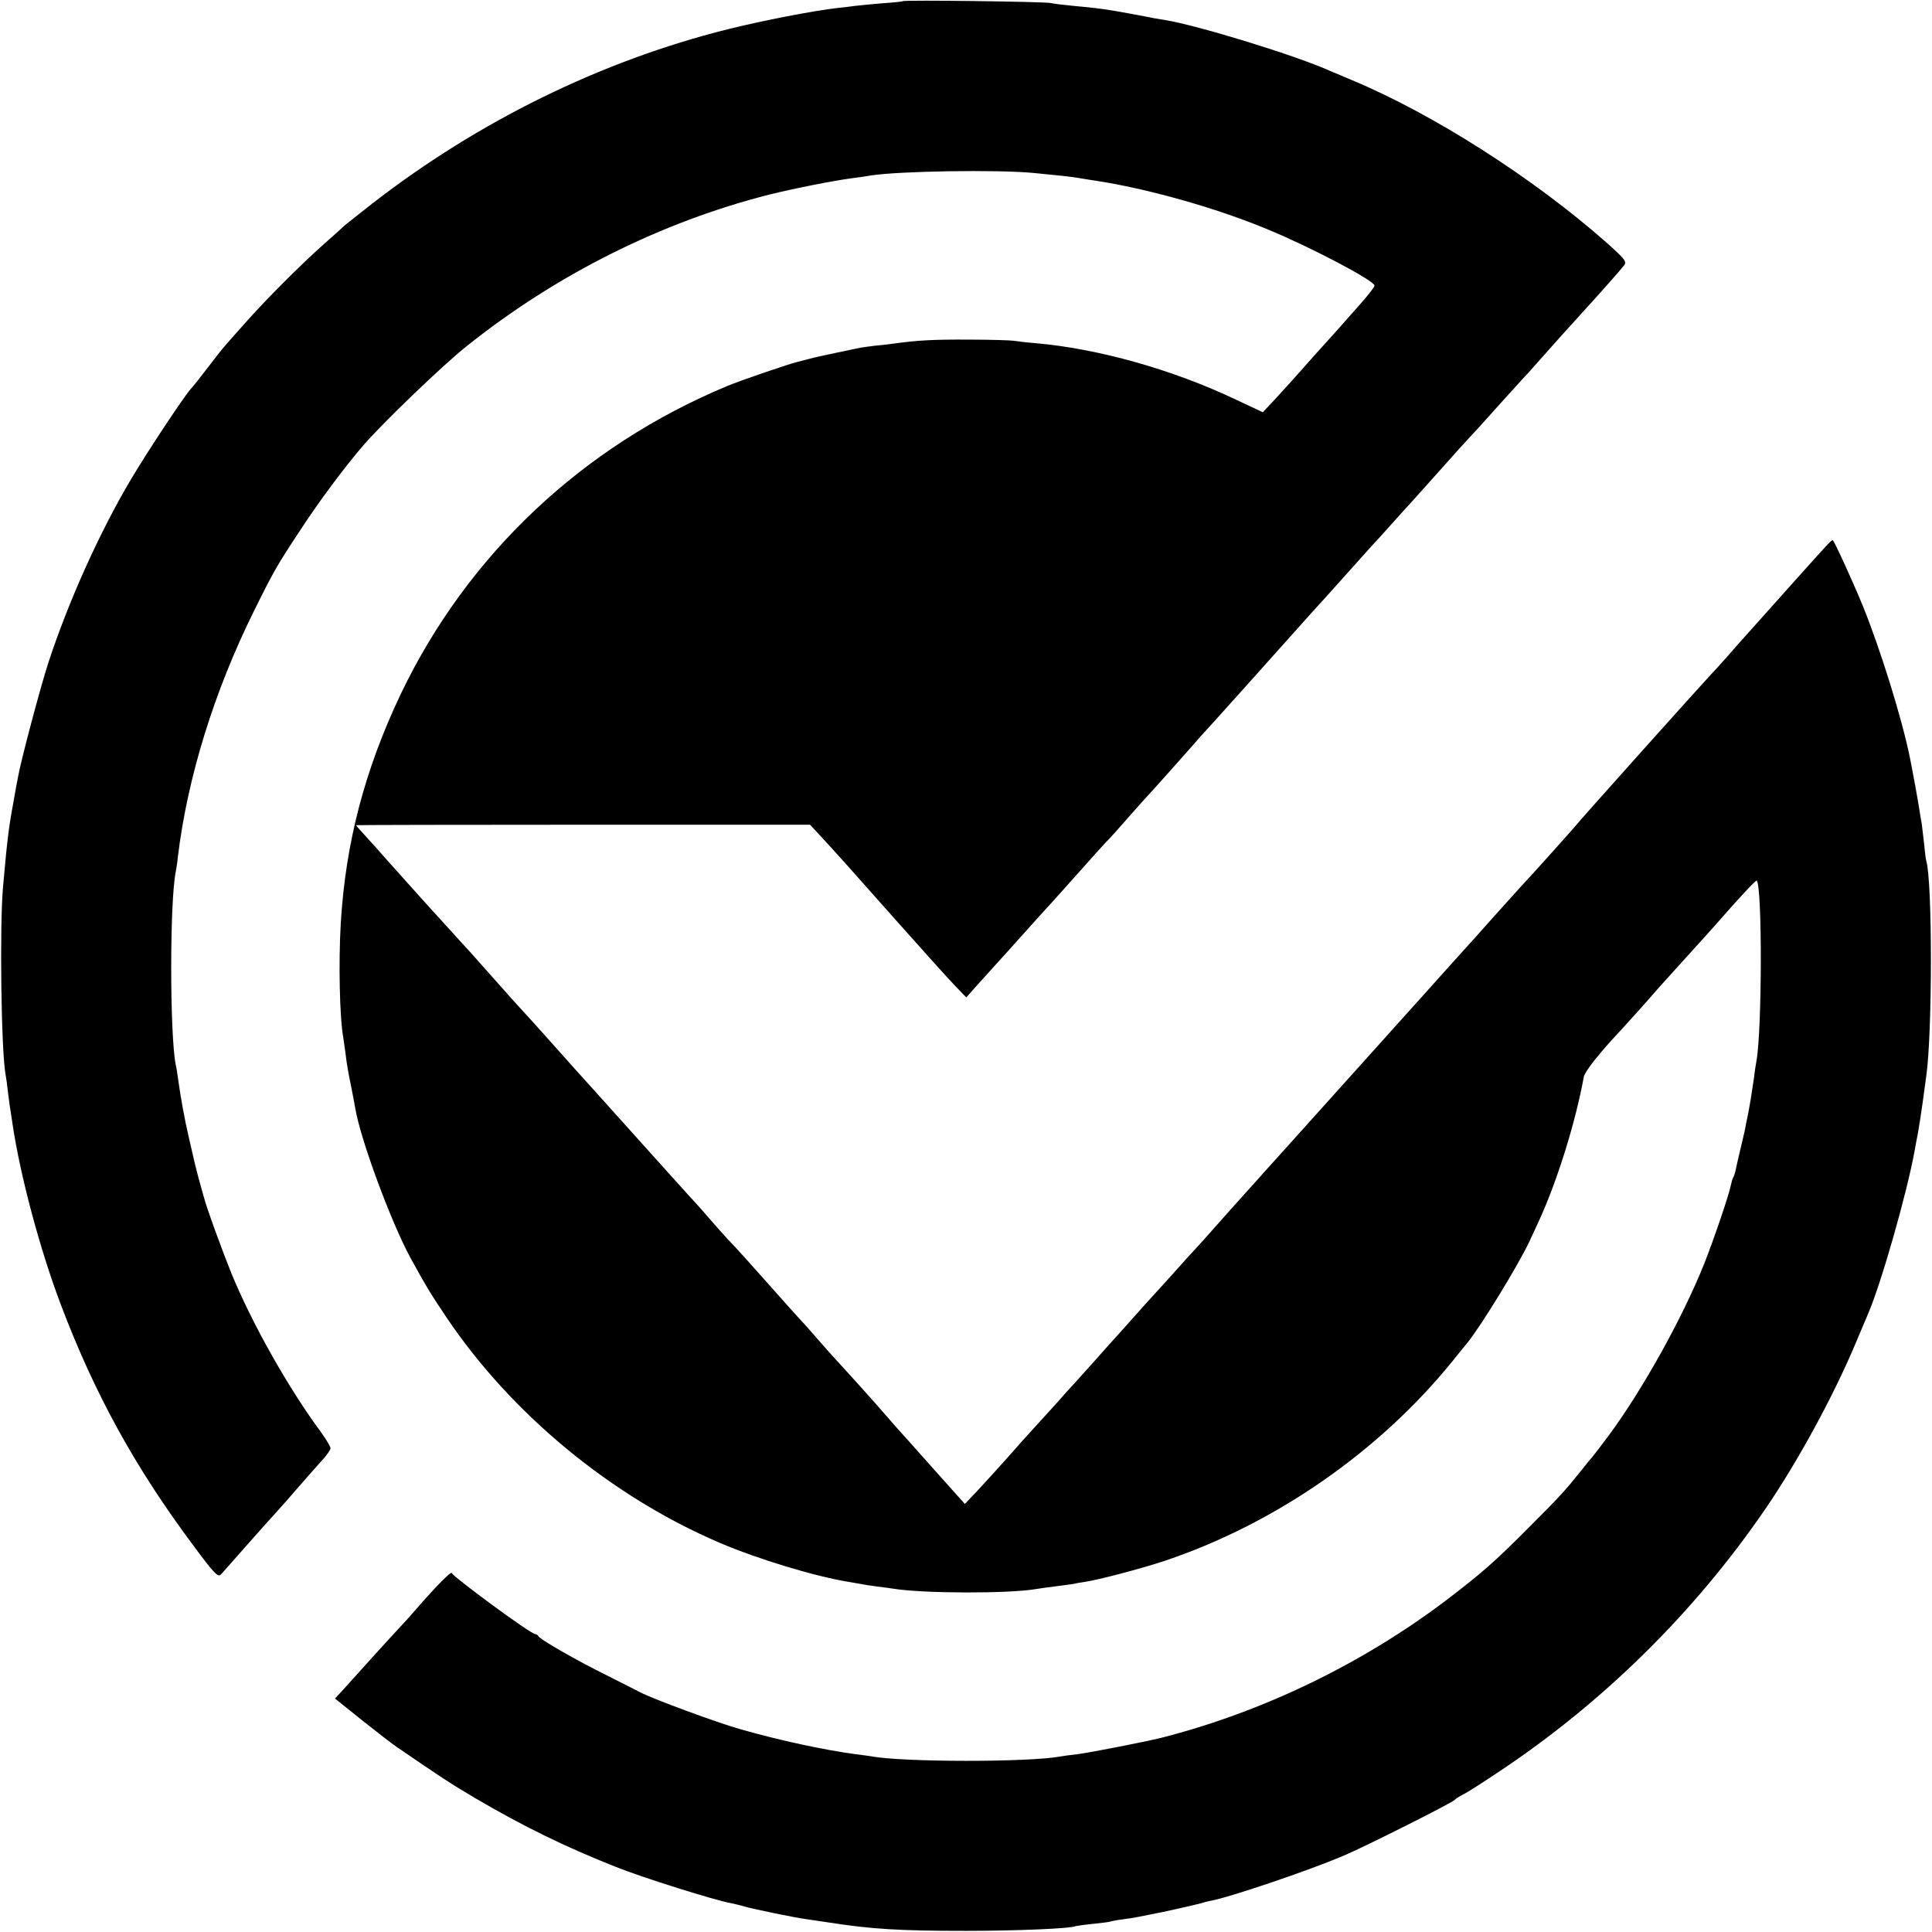
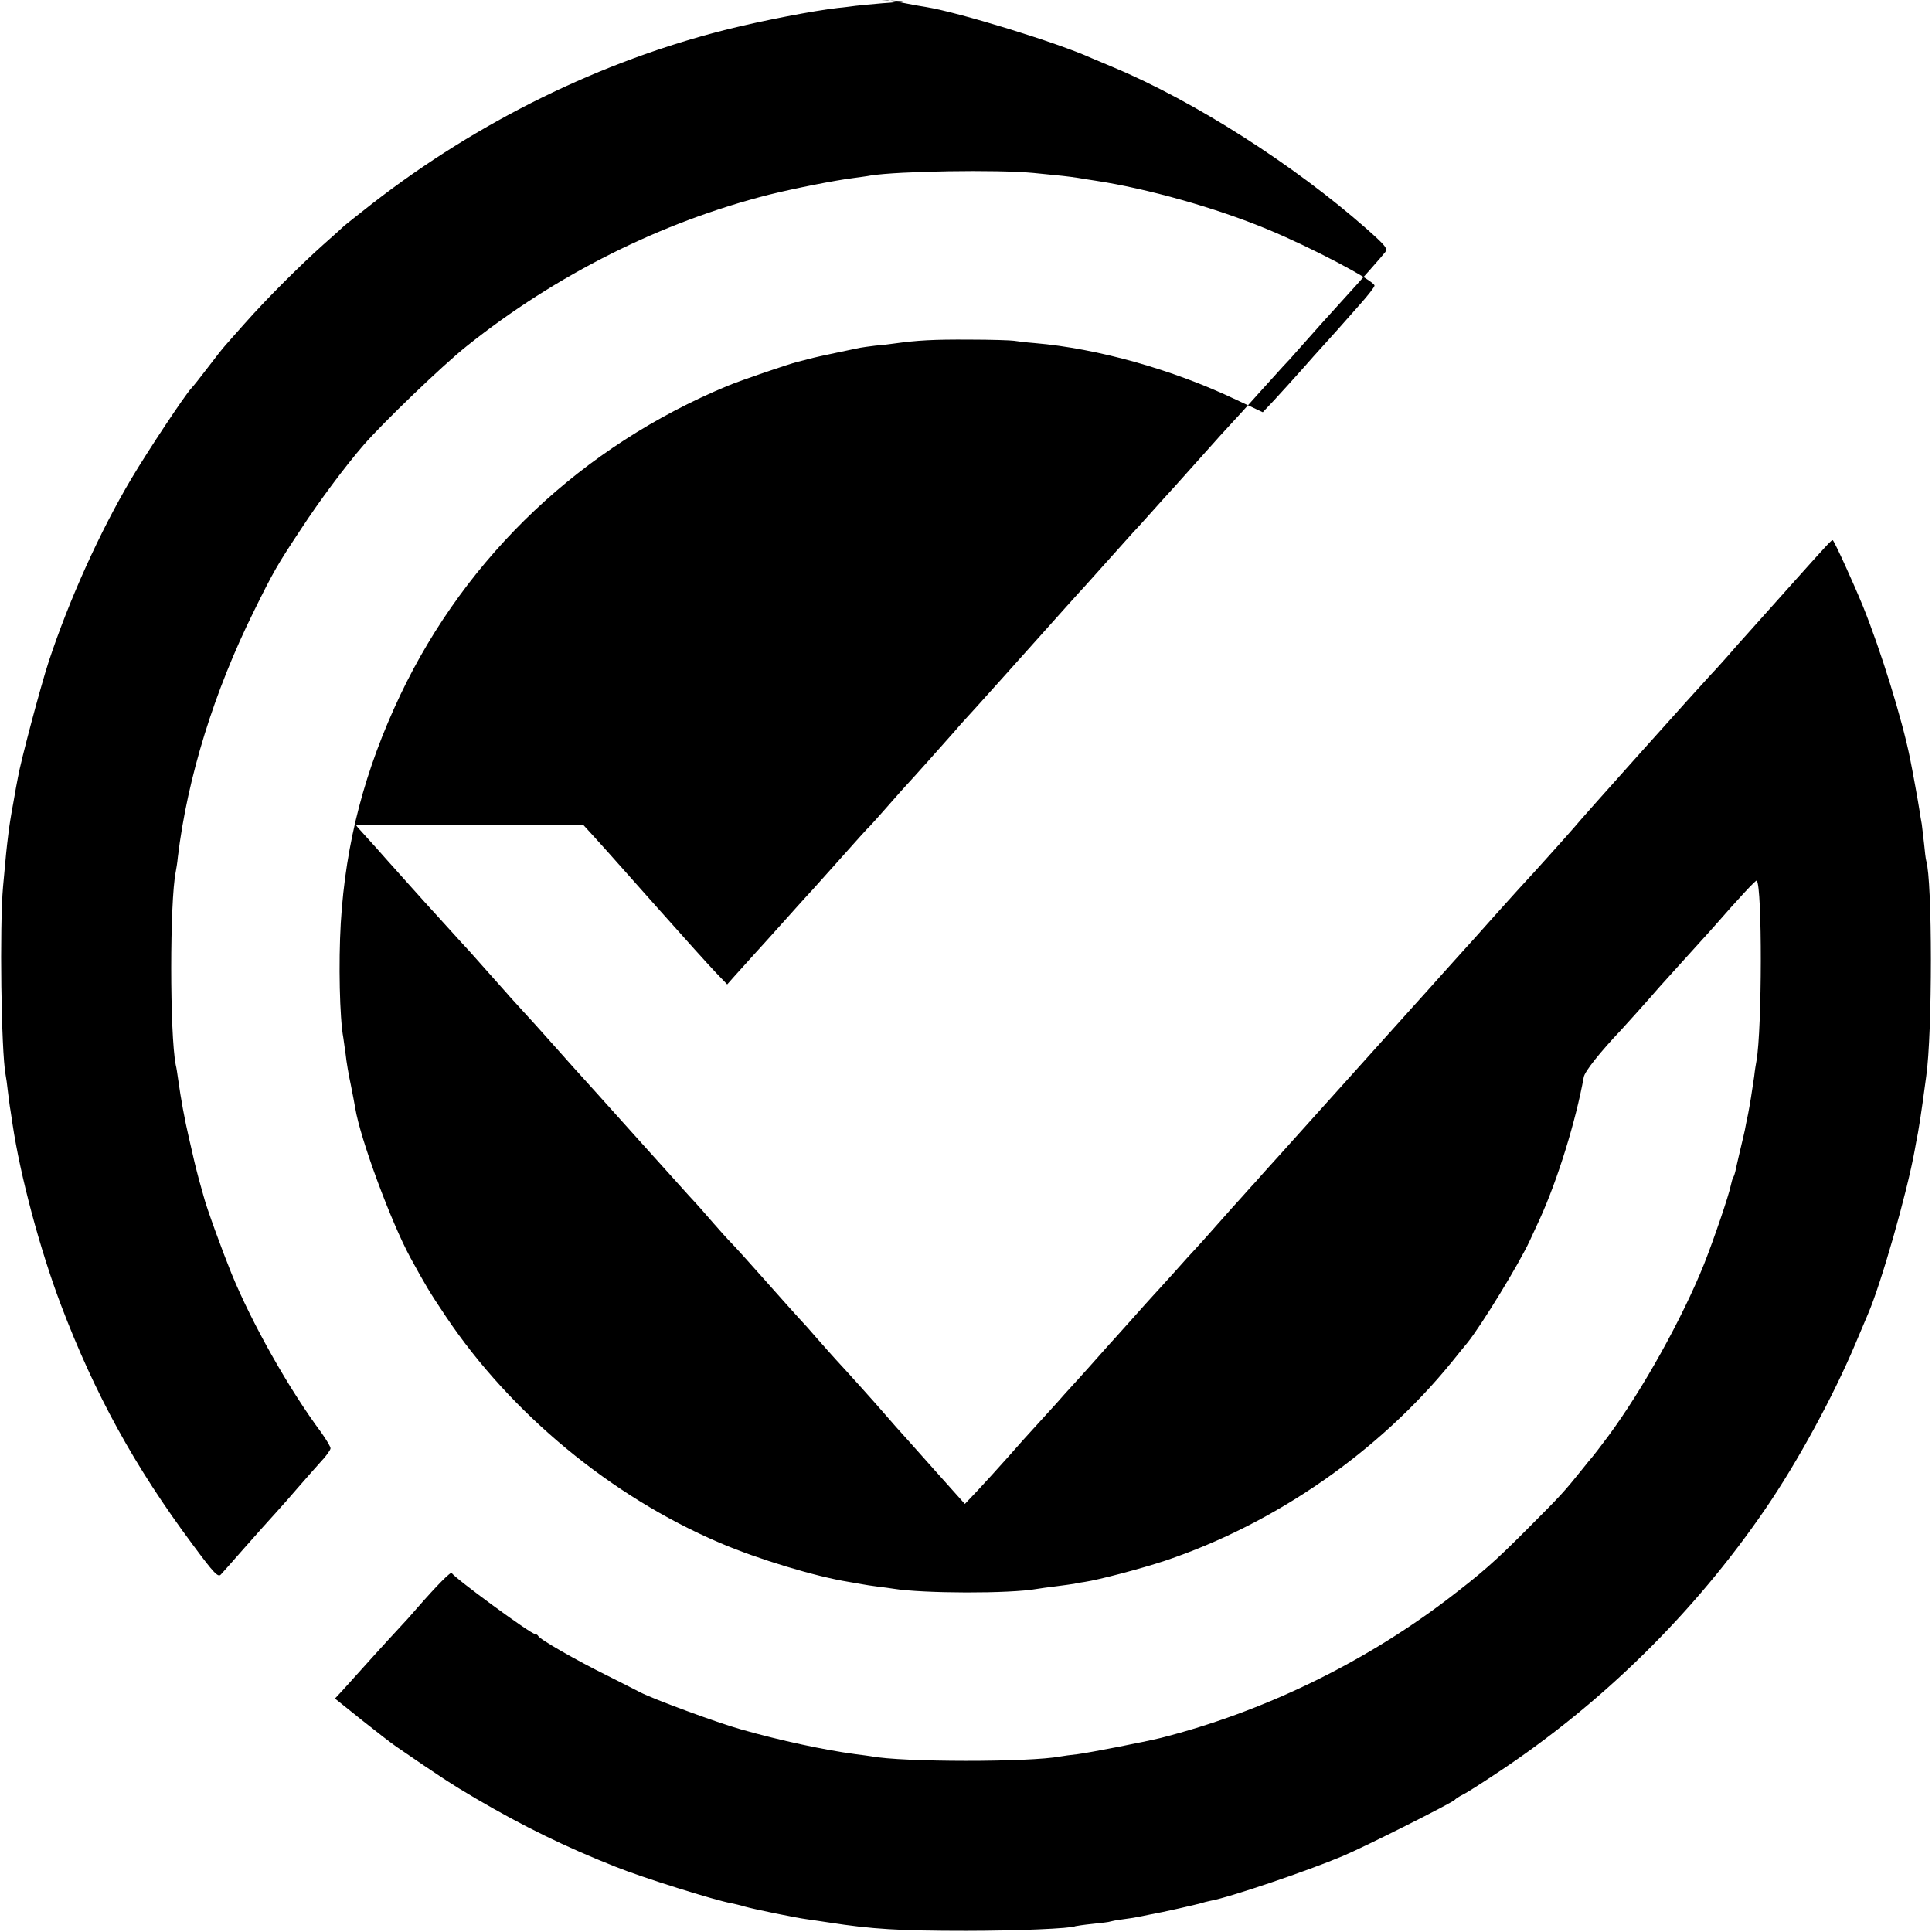
<svg xmlns="http://www.w3.org/2000/svg" version="1.0" width="830pt" height="830pt" viewBox="0 0 830 830" preserveAspectRatio="xMidYMid meet">
  <g transform="translate(0,830) scale(0.1,-0.1)" fill="#000000" stroke="none">
-     <path d="M3879 8295 c-2 -2 -42 -6 -88 -9 -47 -4 -98 -9 -115 -11 -17 -2 -51 -7 -76 -9 -105 -12 -322 -54 -475 -92 -543 -136 -1070 -395 -1525 -748 -63 -50 -117 -92 -120 -95 -3 -3 -43 -40 -90 -81 -102 -91 -247 -236 -338 -339 -37 -41 -75 -85 -85 -96 -10 -11 -44 -54 -75 -95 -31 -41 -63 -81 -70 -88 -29 -31 -188 -271 -258 -389 -135 -227 -268 -522 -355 -786 -35 -107 -120 -427 -132 -497 -3 -14 -12 -63 -20 -110 -9 -47 -19 -110 -22 -140 -7 -57 -9 -75 -22 -220 -15 -167 -8 -705 11 -807 2 -10 7 -43 10 -73 4 -30 8 -66 11 -80 2 -14 6 -41 9 -60 33 -221 117 -536 207 -774 145 -383 318 -698 567 -1032 91 -123 109 -142 121 -128 5 5 50 56 101 114 51 58 111 125 134 150 23 25 66 74 96 109 30 35 74 84 97 110 24 25 43 52 43 59 0 7 -18 37 -40 68 -139 187 -297 467 -386 684 -40 99 -107 282 -119 330 -2 8 -12 42 -21 75 -9 33 -17 67 -19 75 -2 8 -12 53 -23 100 -19 81 -35 169 -47 255 -3 22 -7 49 -10 60 -26 132 -26 703 0 830 2 11 7 39 9 63 41 341 156 712 327 1057 85 172 100 198 204 355 75 115 188 267 267 358 81 94 343 346 443 425 385 308 838 534 1300 651 109 27 281 61 360 71 28 4 61 8 75 11 120 19 542 26 700 11 133 -13 142 -14 190 -21 25 -4 59 -10 75 -12 224 -34 519 -117 740 -209 189 -78 460 -221 460 -242 0 -6 -28 -42 -61 -79 -34 -38 -79 -89 -100 -113 -22 -24 -50 -56 -64 -71 -14 -15 -54 -60 -90 -101 -36 -40 -87 -97 -115 -127 l-50 -53 -115 54 c-273 130 -595 220 -864 243 -38 3 -79 8 -90 10 -12 2 -97 5 -191 5 -155 1 -224 -3 -325 -17 -19 -3 -55 -7 -80 -9 -25 -3 -54 -7 -65 -9 -11 -2 -56 -12 -100 -21 -44 -9 -98 -21 -120 -27 -22 -6 -45 -12 -50 -13 -31 -7 -240 -78 -300 -103 -623 -259 -1119 -727 -1405 -1327 -153 -323 -235 -634 -256 -980 -10 -171 -5 -408 11 -494 1 -9 6 -41 10 -71 3 -30 13 -89 22 -130 8 -41 17 -86 19 -100 22 -134 154 -490 237 -643 66 -120 79 -143 152 -252 280 -418 711 -774 1177 -973 166 -71 412 -145 555 -168 19 -3 45 -8 57 -10 11 -2 41 -7 66 -10 25 -3 55 -7 67 -9 128 -21 502 -22 618 -1 11 2 47 7 80 11 32 4 68 9 80 11 11 3 31 6 45 8 60 9 243 57 345 91 473 159 919 468 1233 855 29 36 58 72 65 80 61 75 225 344 269 440 9 19 28 61 43 93 78 172 154 419 189 610 4 24 71 108 161 203 17 18 114 126 165 185 24 26 163 181 180 199 8 9 33 36 54 60 103 118 179 200 183 197 24 -24 23 -639 -1 -774 -2 -10 -7 -40 -10 -68 -12 -81 -16 -107 -26 -160 -6 -27 -12 -59 -14 -70 -2 -11 -12 -51 -21 -90 -9 -38 -18 -78 -20 -88 -2 -9 -6 -21 -9 -25 -3 -5 -7 -19 -10 -33 -8 -42 -72 -230 -115 -339 -94 -234 -264 -540 -412 -740 -35 -47 -66 -87 -69 -90 -3 -3 -23 -27 -45 -55 -73 -91 -89 -109 -225 -245 -149 -150 -204 -198 -360 -317 -362 -273 -787 -478 -1222 -589 -74 -18 -299 -62 -358 -70 -30 -3 -64 -8 -75 -10 -133 -25 -679 -25 -813 1 -9 1 -39 6 -67 9 -134 18 -321 58 -490 106 -104 29 -379 131 -433 159 -9 5 -73 37 -142 72 -130 64 -293 157 -298 171 -2 4 -8 8 -13 8 -19 0 -349 243 -358 262 -3 9 -65 -54 -148 -149 -22 -26 -58 -66 -80 -89 -33 -35 -179 -196 -208 -229 -5 -6 -23 -25 -38 -42 l-28 -30 116 -93 c64 -51 130 -102 148 -114 185 -127 238 -162 342 -223 203 -119 385 -208 600 -293 114 -46 430 -145 495 -156 14 -3 41 -9 60 -15 39 -11 218 -48 265 -54 17 -2 59 -9 95 -14 186 -29 306 -36 590 -36 219 0 453 10 470 20 3 1 36 6 75 10 38 4 72 8 75 10 3 1 25 6 50 9 25 3 56 8 70 11 14 3 39 8 55 11 47 8 200 43 216 48 8 3 25 7 39 10 80 14 416 128 568 192 93 39 473 230 482 242 3 4 18 14 34 22 17 8 84 51 150 95 451 299 844 686 1149 1131 140 204 293 486 387 709 23 55 48 114 55 130 56 129 168 521 201 705 2 14 9 48 14 75 5 28 14 86 20 130 6 44 13 94 15 110 27 184 27 844 0 928 -2 7 -6 39 -9 72 -4 33 -8 71 -10 85 -3 14 -7 41 -10 60 -5 34 -29 166 -41 225 -33 164 -125 461 -201 649 -42 103 -121 276 -130 285 -4 4 -22 -16 -159 -169 -150 -168 -202 -226 -220 -246 -11 -12 -45 -50 -75 -85 -30 -34 -62 -69 -71 -78 -28 -29 -567 -630 -584 -653 -14 -17 -206 -231 -214 -238 -3 -3 -62 -68 -131 -145 -68 -77 -127 -142 -130 -145 -3 -3 -43 -48 -90 -100 -47 -52 -89 -100 -95 -106 -5 -6 -42 -46 -81 -90 -153 -170 -461 -513 -533 -593 -42 -46 -85 -94 -96 -107 -11 -12 -36 -39 -55 -61 -19 -21 -69 -76 -110 -123 -41 -47 -84 -94 -95 -106 -11 -11 -54 -59 -95 -105 -41 -46 -82 -90 -90 -99 -8 -9 -51 -56 -95 -106 -44 -49 -84 -94 -90 -100 -5 -6 -41 -46 -80 -90 -38 -43 -77 -85 -85 -94 -8 -9 -35 -38 -59 -66 -24 -27 -65 -71 -90 -99 -25 -27 -80 -88 -121 -135 -41 -46 -100 -111 -130 -143 l-55 -58 -135 151 c-74 83 -146 164 -160 179 -14 16 -38 44 -55 63 -29 34 -152 171 -205 228 -14 15 -50 56 -80 90 -30 35 -64 73 -75 84 -11 12 -76 84 -144 161 -68 77 -136 152 -150 166 -14 14 -48 52 -76 84 -27 32 -75 86 -106 119 -31 34 -120 133 -199 221 -150 167 -271 302 -305 339 -11 12 -51 58 -90 101 -38 43 -92 103 -120 133 -27 30 -57 62 -65 72 -21 24 -134 150 -161 181 -13 14 -60 65 -104 114 -44 49 -85 93 -90 99 -16 18 -178 198 -210 235 -17 18 -42 47 -57 63 -16 17 -28 31 -28 33 0 1 439 2 975 2 l975 0 52 -56 c76 -83 105 -115 323 -361 110 -124 221 -247 248 -275 l48 -50 31 35 c17 19 54 60 82 91 28 31 83 91 121 134 39 43 82 92 97 108 15 16 58 63 95 105 148 166 176 197 187 207 6 6 40 44 76 85 36 41 72 82 80 90 23 24 161 179 206 230 21 25 41 47 44 50 6 5 315 350 439 489 36 40 71 79 77 85 5 6 52 58 104 116 52 58 99 110 104 116 6 6 43 46 81 89 39 44 81 90 94 104 42 47 149 166 171 191 12 14 43 48 68 75 26 28 83 90 127 140 44 49 91 101 105 116 14 14 41 44 60 66 41 47 164 184 200 223 68 74 166 185 178 201 11 16 2 27 -80 100 -312 275 -741 549 -1088 694 -36 15 -78 33 -95 40 -143 65 -568 196 -710 219 -16 2 -66 11 -110 20 -131 25 -182 32 -285 41 -41 4 -84 9 -95 12 -23 6 -631 14 -636 8z" />
+     <path d="M3879 8295 c-2 -2 -42 -6 -88 -9 -47 -4 -98 -9 -115 -11 -17 -2 -51 -7 -76 -9 -105 -12 -322 -54 -475 -92 -543 -136 -1070 -395 -1525 -748 -63 -50 -117 -92 -120 -95 -3 -3 -43 -40 -90 -81 -102 -91 -247 -236 -338 -339 -37 -41 -75 -85 -85 -96 -10 -11 -44 -54 -75 -95 -31 -41 -63 -81 -70 -88 -29 -31 -188 -271 -258 -389 -135 -227 -268 -522 -355 -786 -35 -107 -120 -427 -132 -497 -3 -14 -12 -63 -20 -110 -9 -47 -19 -110 -22 -140 -7 -57 -9 -75 -22 -220 -15 -167 -8 -705 11 -807 2 -10 7 -43 10 -73 4 -30 8 -66 11 -80 2 -14 6 -41 9 -60 33 -221 117 -536 207 -774 145 -383 318 -698 567 -1032 91 -123 109 -142 121 -128 5 5 50 56 101 114 51 58 111 125 134 150 23 25 66 74 96 109 30 35 74 84 97 110 24 25 43 52 43 59 0 7 -18 37 -40 68 -139 187 -297 467 -386 684 -40 99 -107 282 -119 330 -2 8 -12 42 -21 75 -9 33 -17 67 -19 75 -2 8 -12 53 -23 100 -19 81 -35 169 -47 255 -3 22 -7 49 -10 60 -26 132 -26 703 0 830 2 11 7 39 9 63 41 341 156 712 327 1057 85 172 100 198 204 355 75 115 188 267 267 358 81 94 343 346 443 425 385 308 838 534 1300 651 109 27 281 61 360 71 28 4 61 8 75 11 120 19 542 26 700 11 133 -13 142 -14 190 -21 25 -4 59 -10 75 -12 224 -34 519 -117 740 -209 189 -78 460 -221 460 -242 0 -6 -28 -42 -61 -79 -34 -38 -79 -89 -100 -113 -22 -24 -50 -56 -64 -71 -14 -15 -54 -60 -90 -101 -36 -40 -87 -97 -115 -127 l-50 -53 -115 54 c-273 130 -595 220 -864 243 -38 3 -79 8 -90 10 -12 2 -97 5 -191 5 -155 1 -224 -3 -325 -17 -19 -3 -55 -7 -80 -9 -25 -3 -54 -7 -65 -9 -11 -2 -56 -12 -100 -21 -44 -9 -98 -21 -120 -27 -22 -6 -45 -12 -50 -13 -31 -7 -240 -78 -300 -103 -623 -259 -1119 -727 -1405 -1327 -153 -323 -235 -634 -256 -980 -10 -171 -5 -408 11 -494 1 -9 6 -41 10 -71 3 -30 13 -89 22 -130 8 -41 17 -86 19 -100 22 -134 154 -490 237 -643 66 -120 79 -143 152 -252 280 -418 711 -774 1177 -973 166 -71 412 -145 555 -168 19 -3 45 -8 57 -10 11 -2 41 -7 66 -10 25 -3 55 -7 67 -9 128 -21 502 -22 618 -1 11 2 47 7 80 11 32 4 68 9 80 11 11 3 31 6 45 8 60 9 243 57 345 91 473 159 919 468 1233 855 29 36 58 72 65 80 61 75 225 344 269 440 9 19 28 61 43 93 78 172 154 419 189 610 4 24 71 108 161 203 17 18 114 126 165 185 24 26 163 181 180 199 8 9 33 36 54 60 103 118 179 200 183 197 24 -24 23 -639 -1 -774 -2 -10 -7 -40 -10 -68 -12 -81 -16 -107 -26 -160 -6 -27 -12 -59 -14 -70 -2 -11 -12 -51 -21 -90 -9 -38 -18 -78 -20 -88 -2 -9 -6 -21 -9 -25 -3 -5 -7 -19 -10 -33 -8 -42 -72 -230 -115 -339 -94 -234 -264 -540 -412 -740 -35 -47 -66 -87 -69 -90 -3 -3 -23 -27 -45 -55 -73 -91 -89 -109 -225 -245 -149 -150 -204 -198 -360 -317 -362 -273 -787 -478 -1222 -589 -74 -18 -299 -62 -358 -70 -30 -3 -64 -8 -75 -10 -133 -25 -679 -25 -813 1 -9 1 -39 6 -67 9 -134 18 -321 58 -490 106 -104 29 -379 131 -433 159 -9 5 -73 37 -142 72 -130 64 -293 157 -298 171 -2 4 -8 8 -13 8 -19 0 -349 243 -358 262 -3 9 -65 -54 -148 -149 -22 -26 -58 -66 -80 -89 -33 -35 -179 -196 -208 -229 -5 -6 -23 -25 -38 -42 l-28 -30 116 -93 c64 -51 130 -102 148 -114 185 -127 238 -162 342 -223 203 -119 385 -208 600 -293 114 -46 430 -145 495 -156 14 -3 41 -9 60 -15 39 -11 218 -48 265 -54 17 -2 59 -9 95 -14 186 -29 306 -36 590 -36 219 0 453 10 470 20 3 1 36 6 75 10 38 4 72 8 75 10 3 1 25 6 50 9 25 3 56 8 70 11 14 3 39 8 55 11 47 8 200 43 216 48 8 3 25 7 39 10 80 14 416 128 568 192 93 39 473 230 482 242 3 4 18 14 34 22 17 8 84 51 150 95 451 299 844 686 1149 1131 140 204 293 486 387 709 23 55 48 114 55 130 56 129 168 521 201 705 2 14 9 48 14 75 5 28 14 86 20 130 6 44 13 94 15 110 27 184 27 844 0 928 -2 7 -6 39 -9 72 -4 33 -8 71 -10 85 -3 14 -7 41 -10 60 -5 34 -29 166 -41 225 -33 164 -125 461 -201 649 -42 103 -121 276 -130 285 -4 4 -22 -16 -159 -169 -150 -168 -202 -226 -220 -246 -11 -12 -45 -50 -75 -85 -30 -34 -62 -69 -71 -78 -28 -29 -567 -630 -584 -653 -14 -17 -206 -231 -214 -238 -3 -3 -62 -68 -131 -145 -68 -77 -127 -142 -130 -145 -3 -3 -43 -48 -90 -100 -47 -52 -89 -100 -95 -106 -5 -6 -42 -46 -81 -90 -153 -170 -461 -513 -533 -593 -42 -46 -85 -94 -96 -107 -11 -12 -36 -39 -55 -61 -19 -21 -69 -76 -110 -123 -41 -47 -84 -94 -95 -106 -11 -11 -54 -59 -95 -105 -41 -46 -82 -90 -90 -99 -8 -9 -51 -56 -95 -106 -44 -49 -84 -94 -90 -100 -5 -6 -41 -46 -80 -90 -38 -43 -77 -85 -85 -94 -8 -9 -35 -38 -59 -66 -24 -27 -65 -71 -90 -99 -25 -27 -80 -88 -121 -135 -41 -46 -100 -111 -130 -143 l-55 -58 -135 151 c-74 83 -146 164 -160 179 -14 16 -38 44 -55 63 -29 34 -152 171 -205 228 -14 15 -50 56 -80 90 -30 35 -64 73 -75 84 -11 12 -76 84 -144 161 -68 77 -136 152 -150 166 -14 14 -48 52 -76 84 -27 32 -75 86 -106 119 -31 34 -120 133 -199 221 -150 167 -271 302 -305 339 -11 12 -51 58 -90 101 -38 43 -92 103 -120 133 -27 30 -57 62 -65 72 -21 24 -134 150 -161 181 -13 14 -60 65 -104 114 -44 49 -85 93 -90 99 -16 18 -178 198 -210 235 -17 18 -42 47 -57 63 -16 17 -28 31 -28 33 0 1 439 2 975 2 c76 -83 105 -115 323 -361 110 -124 221 -247 248 -275 l48 -50 31 35 c17 19 54 60 82 91 28 31 83 91 121 134 39 43 82 92 97 108 15 16 58 63 95 105 148 166 176 197 187 207 6 6 40 44 76 85 36 41 72 82 80 90 23 24 161 179 206 230 21 25 41 47 44 50 6 5 315 350 439 489 36 40 71 79 77 85 5 6 52 58 104 116 52 58 99 110 104 116 6 6 43 46 81 89 39 44 81 90 94 104 42 47 149 166 171 191 12 14 43 48 68 75 26 28 83 90 127 140 44 49 91 101 105 116 14 14 41 44 60 66 41 47 164 184 200 223 68 74 166 185 178 201 11 16 2 27 -80 100 -312 275 -741 549 -1088 694 -36 15 -78 33 -95 40 -143 65 -568 196 -710 219 -16 2 -66 11 -110 20 -131 25 -182 32 -285 41 -41 4 -84 9 -95 12 -23 6 -631 14 -636 8z" />
  </g>
</svg>